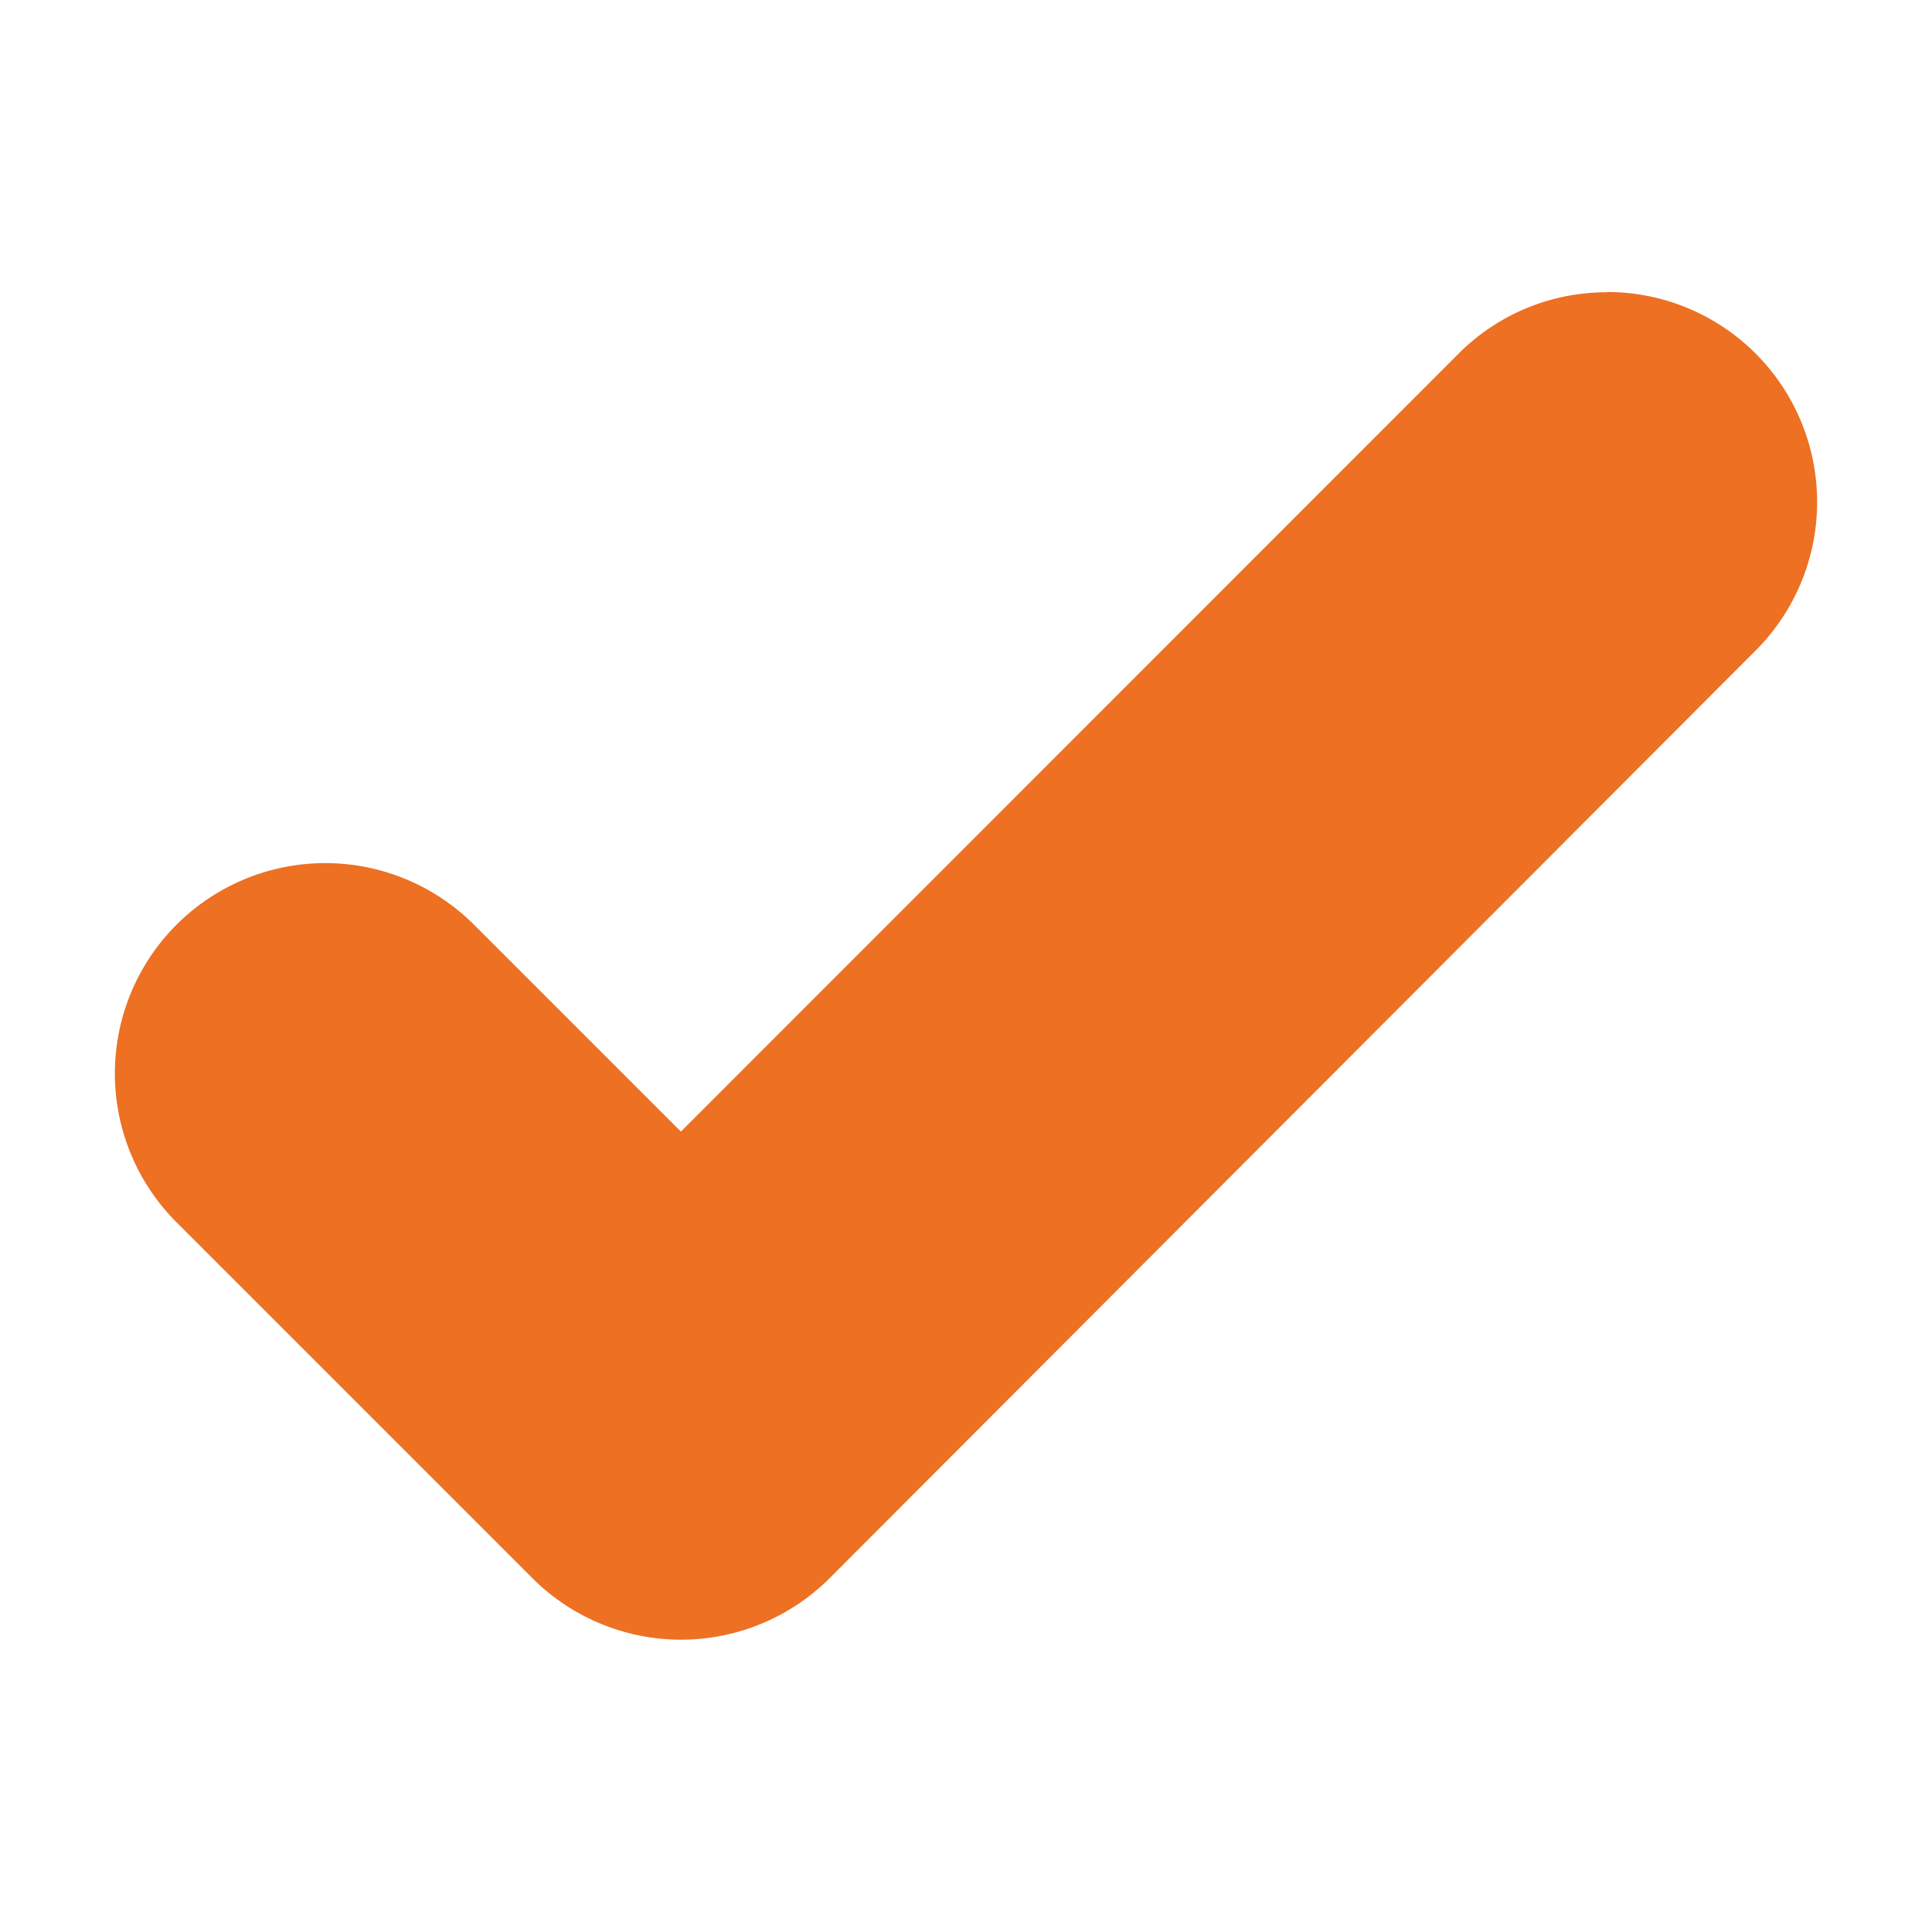
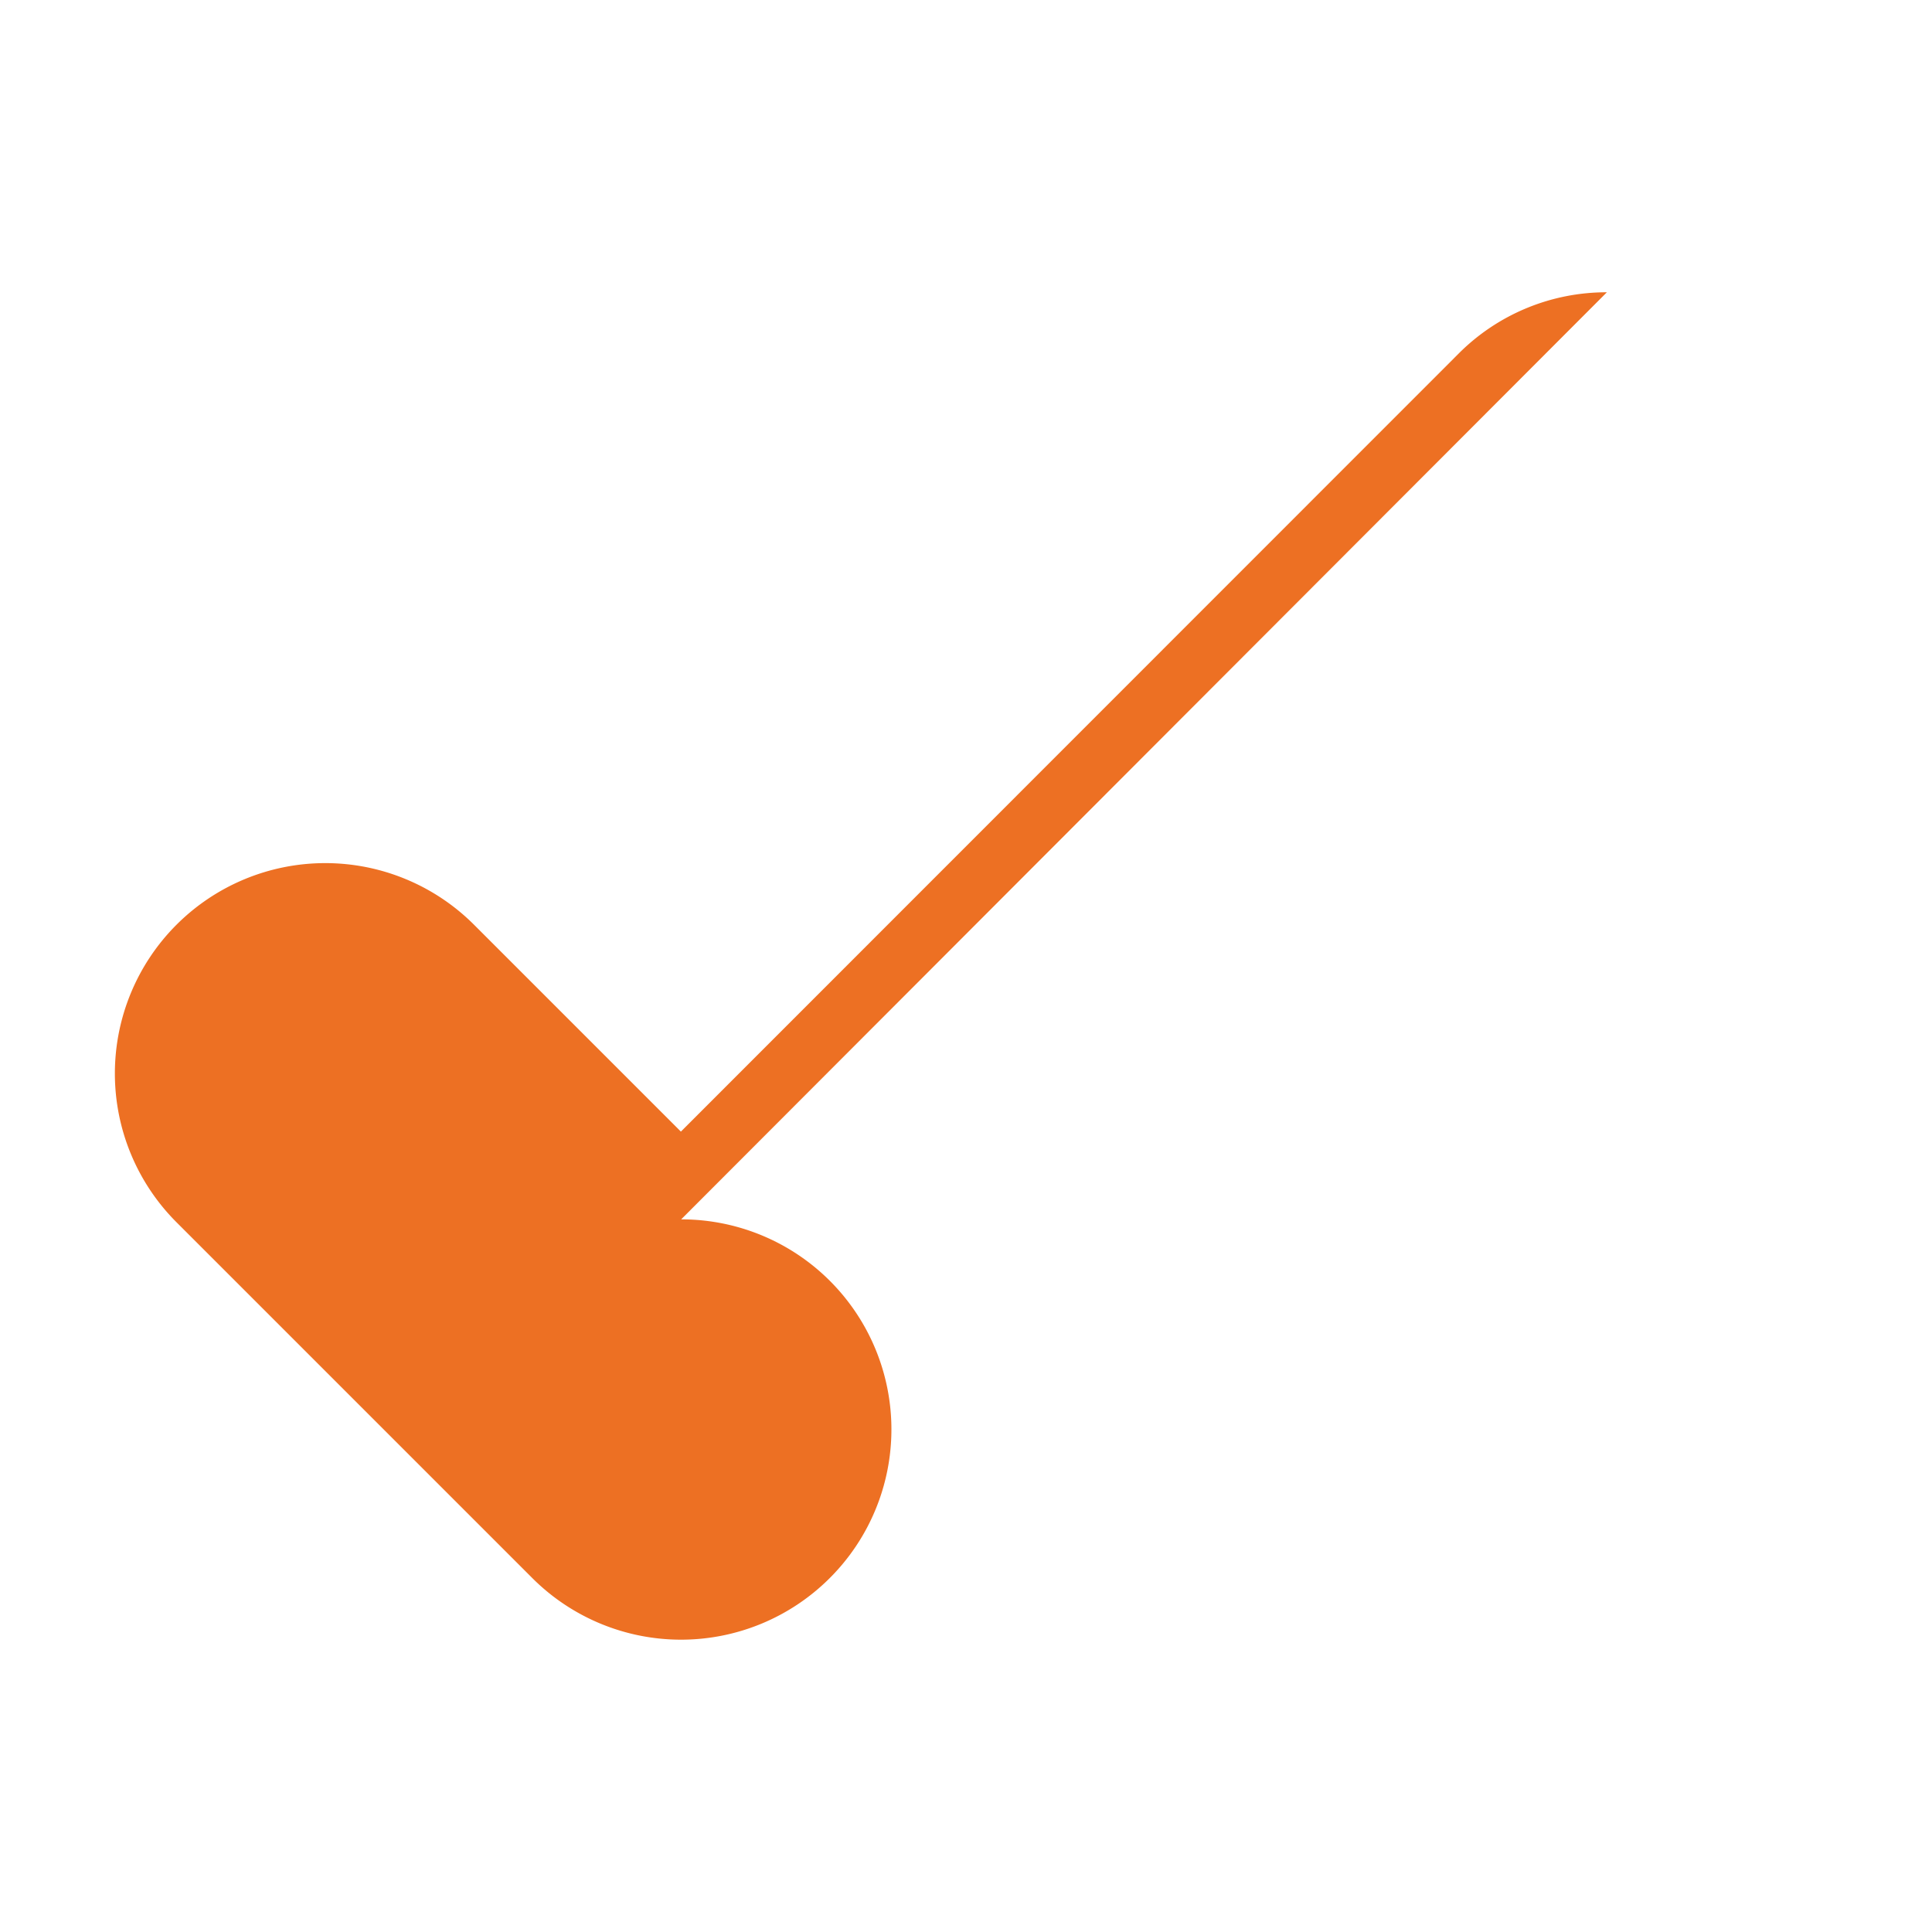
<svg xmlns="http://www.w3.org/2000/svg" id="f47c6b4c-df34-4d70-a283-2558a34a8a9a" data-name="Layer 1" viewBox="0 0 70 70">
  <title>checkmark-subscribeicon</title>
-   <path d="M58.22,10.59a7.56,7.56,0,0,0-5.38,2.23L24.67,41l-7.5-7.5A7.61,7.61,0,1,0,6.4,44.29L19.29,57.18a7.62,7.62,0,0,0,10.77,0L63.6,23.58a7.61,7.61,0,0,0-5.38-13Z" fill="#ed7023" />
+   <path d="M58.22,10.59a7.56,7.56,0,0,0-5.38,2.23L24.67,41l-7.5-7.5A7.61,7.61,0,1,0,6.4,44.29L19.29,57.18a7.62,7.62,0,0,0,10.77,0a7.61,7.61,0,0,0-5.38-13Z" fill="#ed7023" />
</svg>